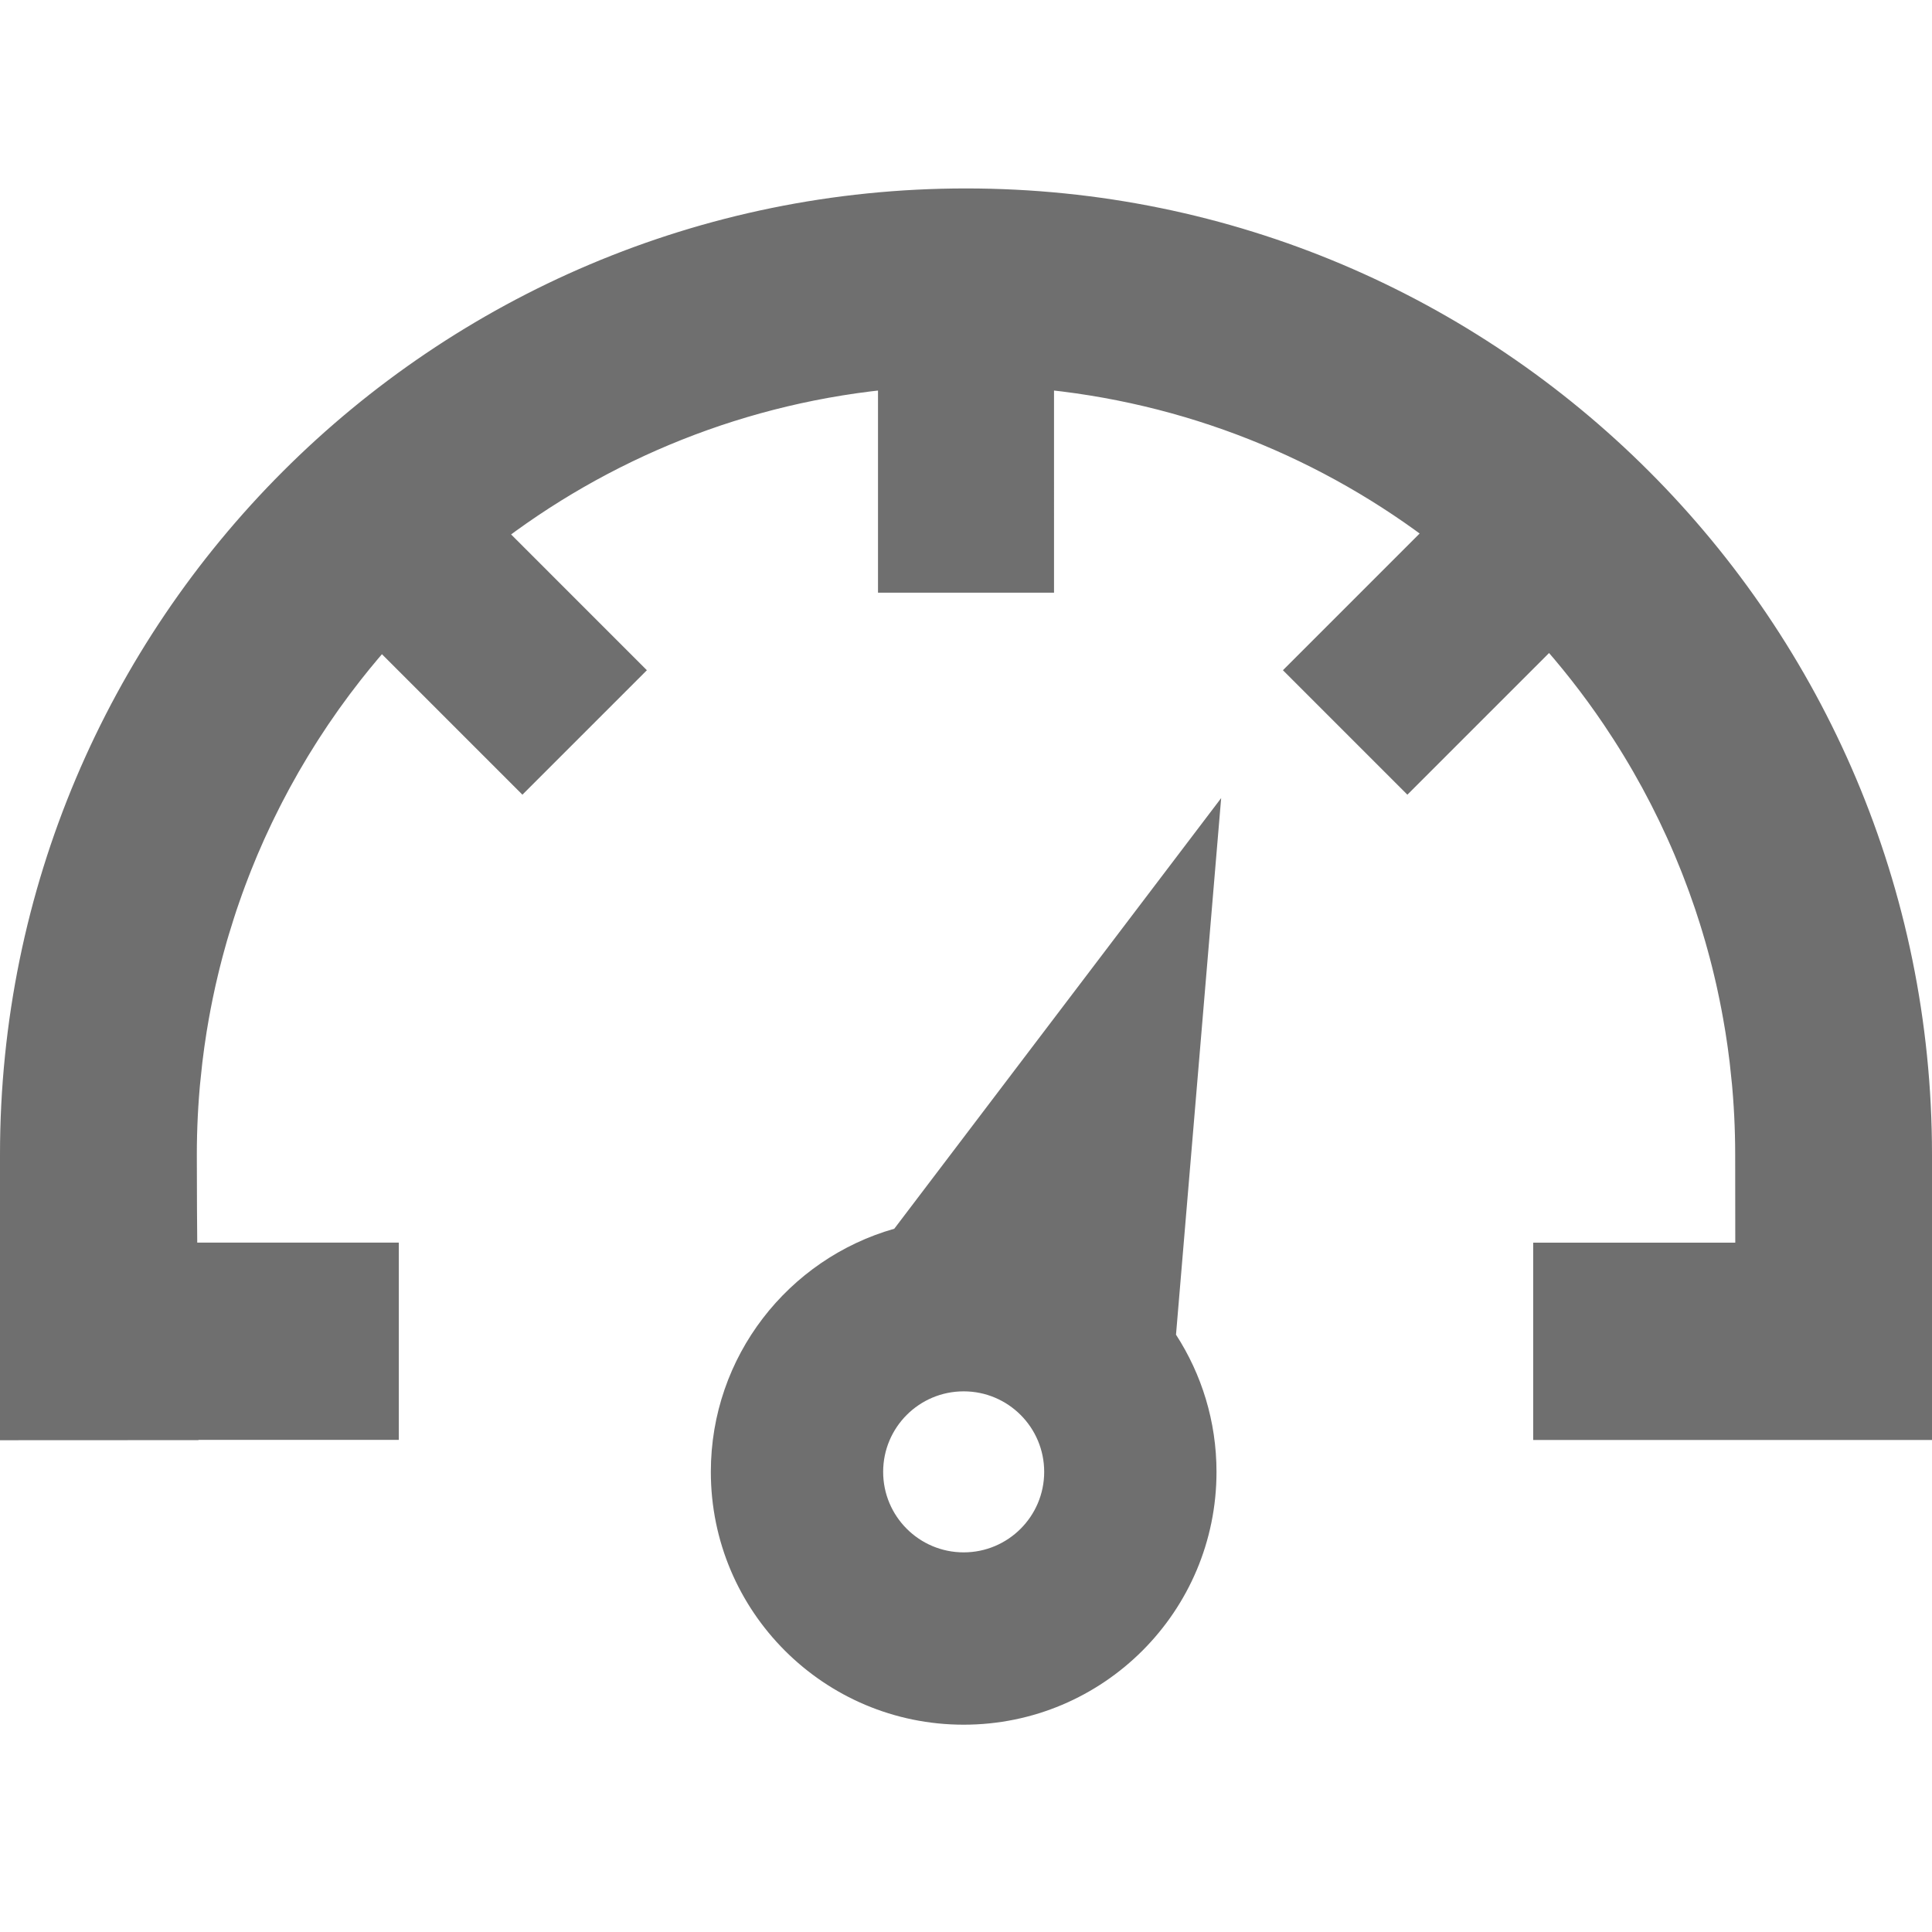
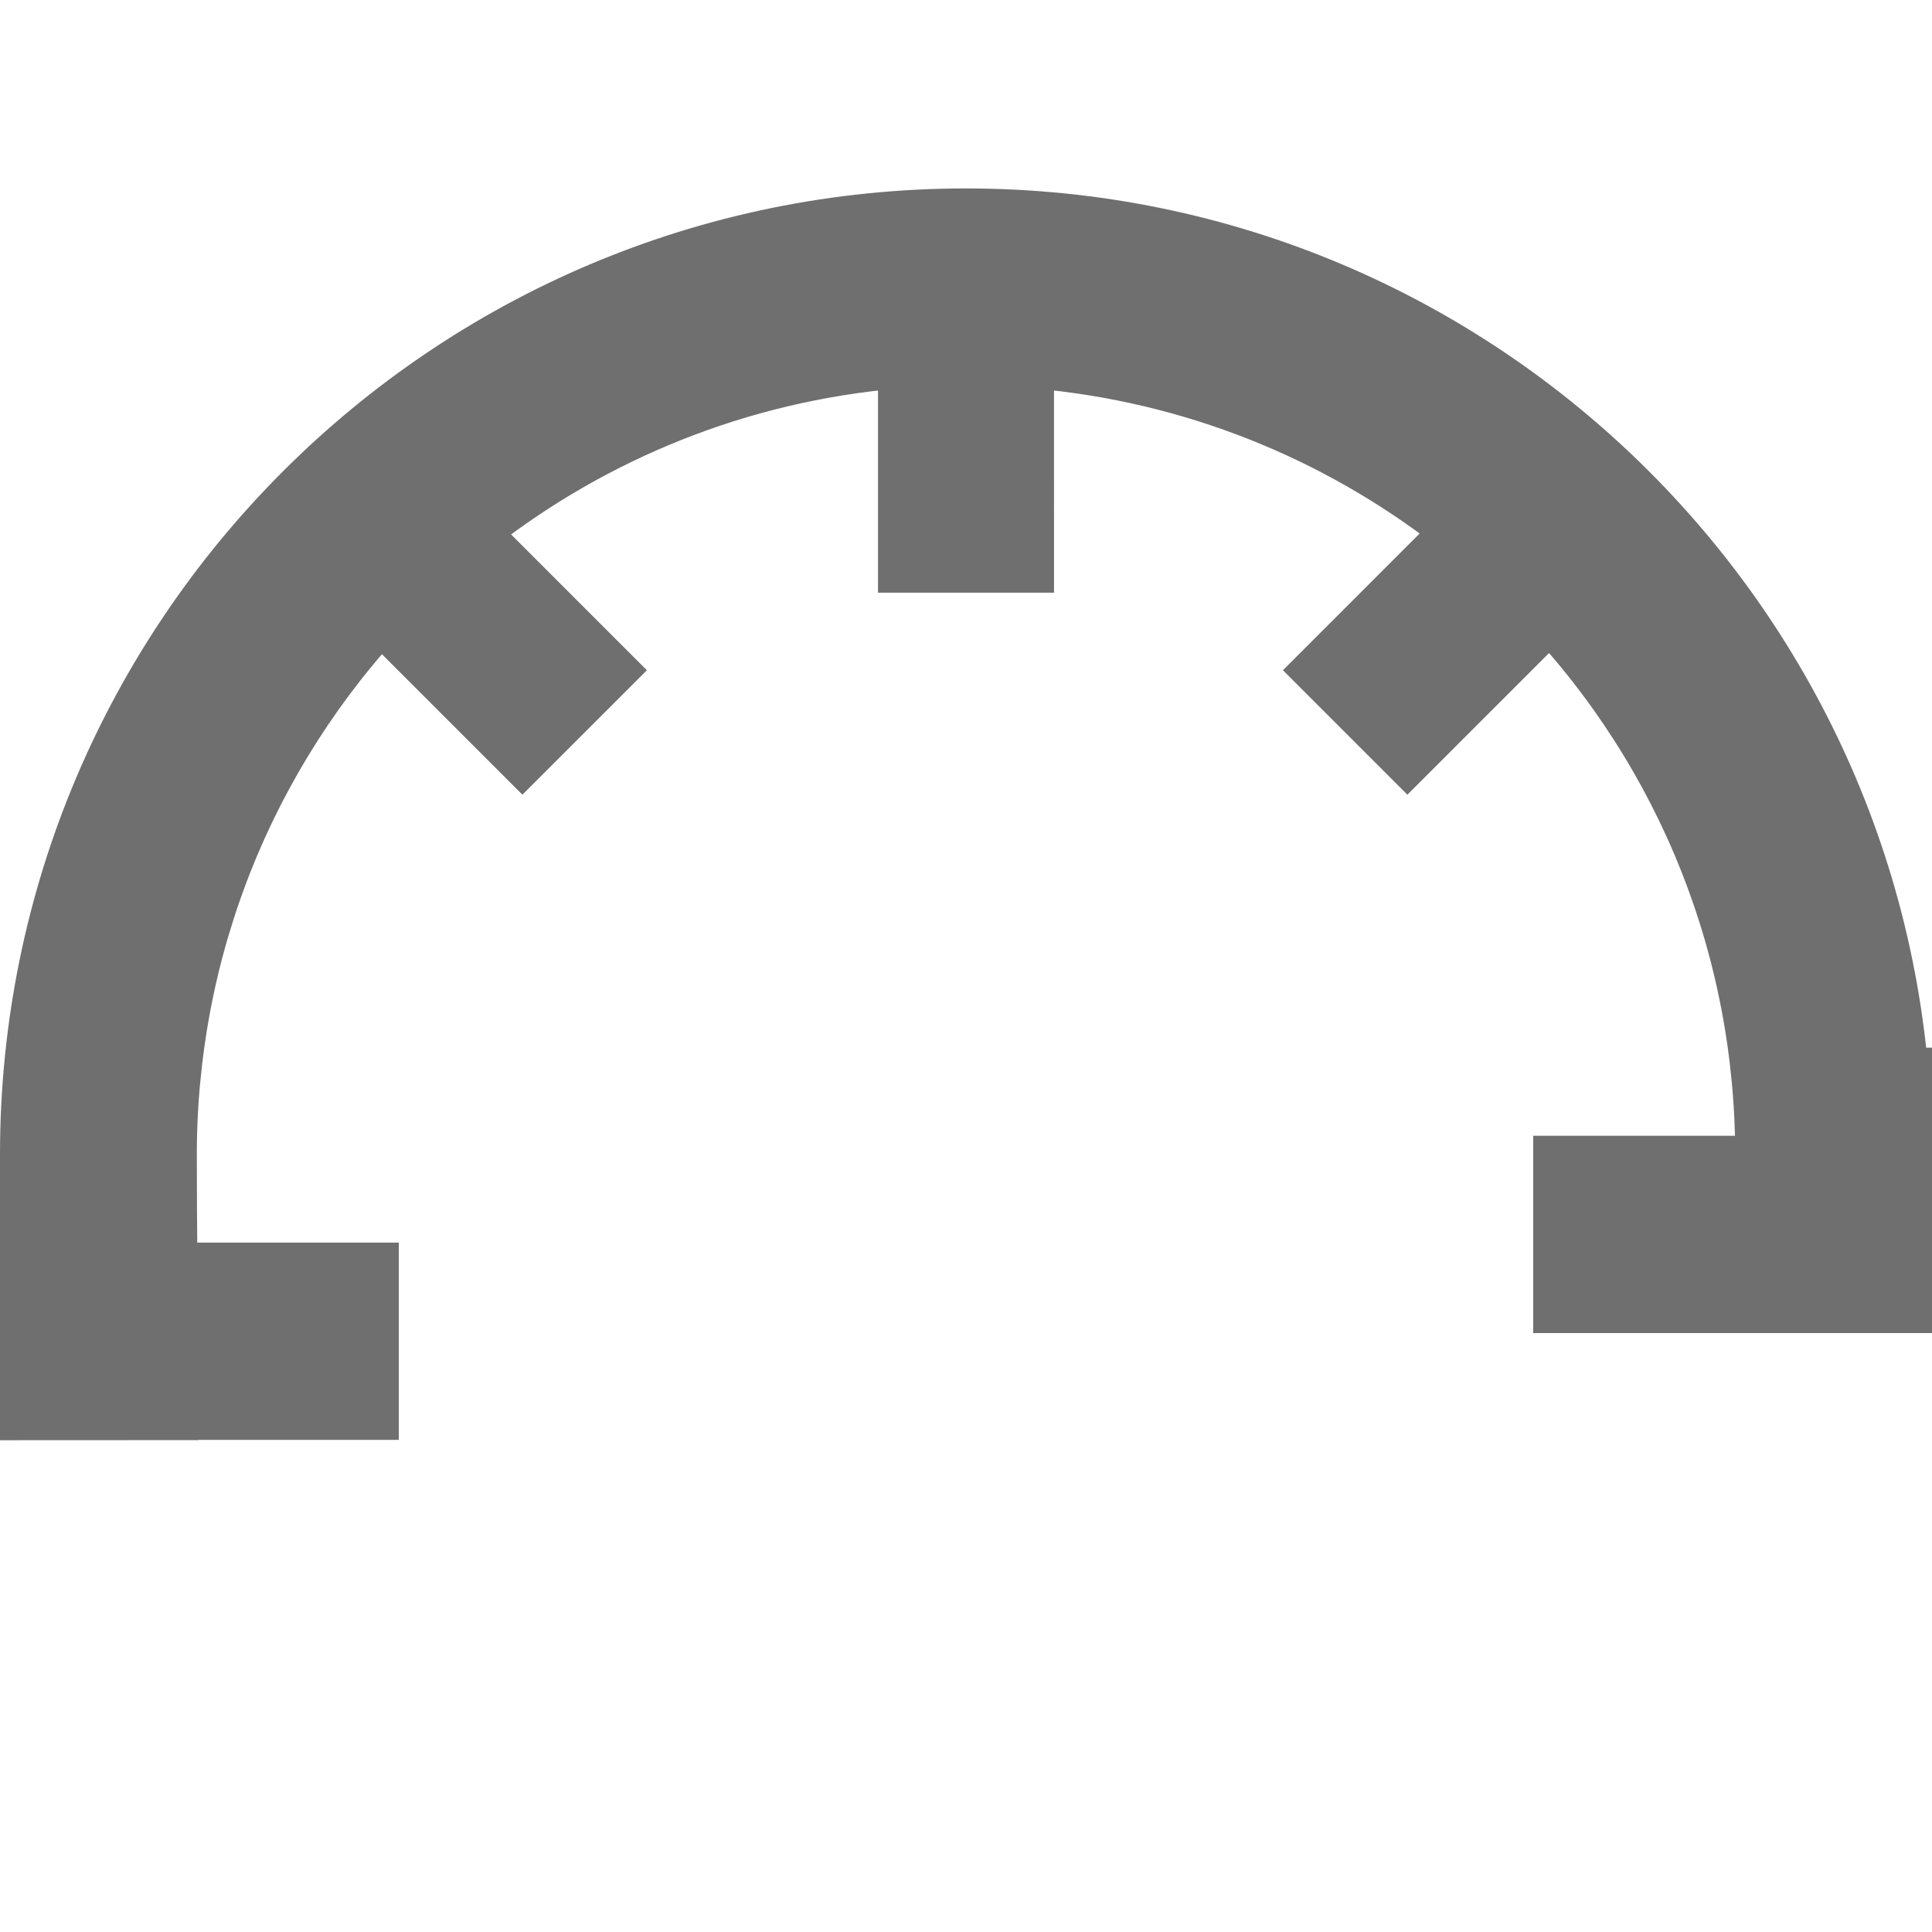
<svg xmlns="http://www.w3.org/2000/svg" version="1.1" id="Layer_1" x="0px" y="0px" width="512px" height="512px" viewBox="0 0 512 512" enable-background="new 0 0 512 512" xml:space="preserve">
  <g>
    <g>
-       <path fill="#6F6F6F" d="M323.62,211.5l-86.625,114.126c-28.061,7.996-48.616,33.807-48.616,64.431    c0,37.008,29.999,67.004,67.002,67.004c37.008,0,67.005-29.996,67.005-67.004c0-13.405-3.952-25.881-10.731-36.355L323.62,211.5z     M255.384,411.394c-11.786,0-21.339-9.553-21.339-21.337c0-11.785,9.553-21.336,21.339-21.336    c11.783,0,21.337,9.551,21.337,21.336C276.721,401.841,267.167,411.394,255.384,411.394z" />
-       <path fill="#6F6F6F" stroke="#6F6F6F" stroke-width="10" stroke-miterlimit="10" d="M507,305.937    c0-138.624-112.378-250.998-251-250.998c-138.627,0-251,112.374-251,250.998c0,0.011,0,0.021,0,0.032c0,0.01,0,0.02,0,0.028    c0,9.533,0,18.996,0,28.308c0,14.607,0,28.827,0,42.286c0,0.029,0,0.055,0,0.081l42.59-0.02c0-0.021,0-0.04,0-0.062h53.099    v-42.286H47.307c-0.081-9.208-0.146-18.568-0.146-28.308c0-6.987,0.35-13.895,1.021-20.707l0.008-0.009    c0.138-1.406,0.292-2.811,0.457-4.208c0.003-0.027,0.006-0.056,0.01-0.084c0.152-1.29,0.32-2.571,0.498-3.853    c0.034-0.248,0.067-0.494,0.104-0.738c0.173-1.228,0.355-2.453,0.55-3.674c0.035-0.216,0.072-0.429,0.108-0.646    c0.613-3.761,1.329-7.486,2.141-11.18c0.074-0.34,0.146-0.68,0.223-1.018c0.224-1,0.461-1.996,0.702-2.99    c0.126-0.528,0.254-1.057,0.386-1.586c0.232-0.933,0.472-1.863,0.716-2.792c0.154-0.581,0.313-1.161,0.472-1.742    c0.246-0.895,0.49-1.794,0.747-2.687c0.175-0.608,0.359-1.21,0.54-1.819c0.44-1.472,0.895-2.94,1.365-4.398    c0.238-0.74,0.473-1.481,0.719-2.217c0.247-0.736,0.504-1.47,0.76-2.204c0.26-0.75,0.521-1.501,0.79-2.247    c0.257-0.707,0.516-1.414,0.777-2.12c0.294-0.787,0.594-1.572,0.896-2.355c0.253-0.656,0.506-1.312,0.766-1.964    c0.378-0.945,0.765-1.888,1.154-2.825c0.2-0.479,0.394-0.963,0.596-1.441c0.588-1.384,1.189-2.761,1.805-4.128    c0.21-0.462,0.425-0.922,0.638-1.382c0.442-0.967,0.891-1.932,1.348-2.892c0.246-0.511,0.494-1.021,0.744-1.531    c0.455-0.934,0.916-1.861,1.383-2.786c0.238-0.471,0.477-0.942,0.718-1.41c0.556-1.075,1.122-2.145,1.694-3.208    c0.159-0.297,0.314-0.595,0.476-0.89c0.762-1.401,1.54-2.795,2.333-4.177c0.052-0.089,0.105-0.176,0.155-0.265    c0.734-1.274,1.483-2.539,2.245-3.795c0.185-0.304,0.371-0.606,0.557-0.91c0.656-1.07,1.318-2.135,1.993-3.193    c0.192-0.302,0.386-0.603,0.579-0.903c0.745-1.159,1.502-2.31,2.271-3.452c0.104-0.153,0.203-0.309,0.309-0.461    c1.841-2.723,3.743-5.397,5.707-8.025c0.033-0.045,0.065-0.088,0.1-0.131c0.94-1.256,1.895-2.499,2.862-3.733    c0.085-0.109,0.17-0.217,0.255-0.324c2.926-3.716,5.978-7.324,9.145-10.83l37.46,37.463l25.914-25.913l-36.511-36.513    c30.855-24.016,68.63-39.553,109.831-43.136v54.105h36.648V97.968c41.053,3.569,78.704,19.011,109.5,42.882l-36.766,36.767    l25.912,25.913l37.775-37.772c6.677,7.362,12.838,15.203,18.422,23.467c0.007,0.01,0.013,0.021,0.02,0.03    c0.891,1.321,1.768,2.653,2.628,3.994c0.077,0.121,0.157,0.242,0.231,0.362c0.85,1.324,1.685,2.66,2.501,4.006    c0.025,0.042,0.053,0.085,0.079,0.13c1.718,2.824,3.368,5.693,4.949,8.604c0.071,0.13,0.14,0.262,0.213,0.394    c0.674,1.249,1.34,2.509,1.992,3.773c0.155,0.305,0.311,0.609,0.464,0.912c0.578,1.136,1.145,2.279,1.703,3.426    c0.154,0.319,0.31,0.636,0.461,0.954c0.626,1.3,1.234,2.604,1.83,3.916c0.062,0.135,0.123,0.268,0.183,0.401    c0.666,1.467,1.311,2.944,1.938,4.43c0.115,0.271,0.226,0.544,0.339,0.815c0.486,1.16,0.963,2.325,1.429,3.497    c0.196,0.496,0.389,0.995,0.585,1.493c0.374,0.964,0.74,1.933,1.101,2.904c0.208,0.554,0.412,1.107,0.613,1.663    c0.349,0.958,0.684,1.92,1.015,2.884c0.188,0.541,0.381,1.081,0.563,1.624c0.432,1.292,0.854,2.588,1.26,3.885    c0.205,0.647,0.398,1.294,0.596,1.94c0.291,0.968,0.585,1.938,0.862,2.912c0.213,0.73,0.411,1.464,0.613,2.197    c0.209,0.759,0.419,1.519,0.618,2.28c0.208,0.797,0.414,1.599,0.617,2.398c0.173,0.691,0.338,1.379,0.504,2.069    c0.204,0.857,0.41,1.712,0.603,2.572c0.134,0.576,0.254,1.155,0.379,1.734c0.732,3.361,1.382,6.754,1.947,10.175    c0.069,0.418,0.144,0.838,0.209,1.259c0.176,1.09,0.339,2.189,0.497,3.289c0.056,0.395,0.111,0.793,0.165,1.191    c0.157,1.157,0.311,2.315,0.452,3.48c0.025,0.217,0.047,0.432,0.071,0.644c0.149,1.269,0.291,2.541,0.415,3.816l0.006,0.006    c0.672,6.813,1.021,13.722,1.021,20.71c0,9.624,0.035,19.067,0.03,28.327H411.31v42.288H507v-0.021c0-14.354,0-28.176,0-42.267    c0-9.249,0-18.612,0-28.327c0-0.009,0-0.019,0-0.028C507,305.958,507,305.947,507,305.937z" />
+       <path fill="#6F6F6F" stroke="#6F6F6F" stroke-width="10" stroke-miterlimit="10" d="M507,305.937    c0-138.624-112.378-250.998-251-250.998c-138.627,0-251,112.374-251,250.998c0,0.011,0,0.021,0,0.032c0,0.01,0,0.02,0,0.028    c0,9.533,0,18.996,0,28.308c0,14.607,0,28.827,0,42.286c0,0.029,0,0.055,0,0.081l42.59-0.02c0-0.021,0-0.04,0-0.062h53.099    v-42.286H47.307c-0.081-9.208-0.146-18.568-0.146-28.308c0-6.987,0.35-13.895,1.021-20.707l0.008-0.009    c0.138-1.406,0.292-2.811,0.457-4.208c0.003-0.027,0.006-0.056,0.01-0.084c0.152-1.29,0.32-2.571,0.498-3.853    c0.034-0.248,0.067-0.494,0.104-0.738c0.173-1.228,0.355-2.453,0.55-3.674c0.035-0.216,0.072-0.429,0.108-0.646    c0.613-3.761,1.329-7.486,2.141-11.18c0.074-0.34,0.146-0.68,0.223-1.018c0.224-1,0.461-1.996,0.702-2.99    c0.126-0.528,0.254-1.057,0.386-1.586c0.232-0.933,0.472-1.863,0.716-2.792c0.154-0.581,0.313-1.161,0.472-1.742    c0.246-0.895,0.49-1.794,0.747-2.687c0.175-0.608,0.359-1.21,0.54-1.819c0.44-1.472,0.895-2.94,1.365-4.398    c0.238-0.74,0.473-1.481,0.719-2.217c0.247-0.736,0.504-1.47,0.76-2.204c0.26-0.75,0.521-1.501,0.79-2.247    c0.257-0.707,0.516-1.414,0.777-2.12c0.294-0.787,0.594-1.572,0.896-2.355c0.253-0.656,0.506-1.312,0.766-1.964    c0.378-0.945,0.765-1.888,1.154-2.825c0.2-0.479,0.394-0.963,0.596-1.441c0.588-1.384,1.189-2.761,1.805-4.128    c0.21-0.462,0.425-0.922,0.638-1.382c0.442-0.967,0.891-1.932,1.348-2.892c0.246-0.511,0.494-1.021,0.744-1.531    c0.455-0.934,0.916-1.861,1.383-2.786c0.238-0.471,0.477-0.942,0.718-1.41c0.556-1.075,1.122-2.145,1.694-3.208    c0.159-0.297,0.314-0.595,0.476-0.89c0.762-1.401,1.54-2.795,2.333-4.177c0.052-0.089,0.105-0.176,0.155-0.265    c0.734-1.274,1.483-2.539,2.245-3.795c0.185-0.304,0.371-0.606,0.557-0.91c0.656-1.07,1.318-2.135,1.993-3.193    c0.192-0.302,0.386-0.603,0.579-0.903c0.745-1.159,1.502-2.31,2.271-3.452c0.104-0.153,0.203-0.309,0.309-0.461    c1.841-2.723,3.743-5.397,5.707-8.025c0.033-0.045,0.065-0.088,0.1-0.131c0.94-1.256,1.895-2.499,2.862-3.733    c0.085-0.109,0.17-0.217,0.255-0.324c2.926-3.716,5.978-7.324,9.145-10.83l37.46,37.463l25.914-25.913l-36.511-36.513    c30.855-24.016,68.63-39.553,109.831-43.136v54.105h36.648V97.968c41.053,3.569,78.704,19.011,109.5,42.882l-36.766,36.767    l25.912,25.913l37.775-37.772c6.677,7.362,12.838,15.203,18.422,23.467c0.007,0.01,0.013,0.021,0.02,0.03    c0.891,1.321,1.768,2.653,2.628,3.994c0.077,0.121,0.157,0.242,0.231,0.362c0.85,1.324,1.685,2.66,2.501,4.006    c0.025,0.042,0.053,0.085,0.079,0.13c1.718,2.824,3.368,5.693,4.949,8.604c0.071,0.13,0.14,0.262,0.213,0.394    c0.674,1.249,1.34,2.509,1.992,3.773c0.155,0.305,0.311,0.609,0.464,0.912c0.578,1.136,1.145,2.279,1.703,3.426    c0.154,0.319,0.31,0.636,0.461,0.954c0.626,1.3,1.234,2.604,1.83,3.916c0.062,0.135,0.123,0.268,0.183,0.401    c0.666,1.467,1.311,2.944,1.938,4.43c0.115,0.271,0.226,0.544,0.339,0.815c0.486,1.16,0.963,2.325,1.429,3.497    c0.196,0.496,0.389,0.995,0.585,1.493c0.374,0.964,0.74,1.933,1.101,2.904c0.208,0.554,0.412,1.107,0.613,1.663    c0.349,0.958,0.684,1.92,1.015,2.884c0.188,0.541,0.381,1.081,0.563,1.624c0.432,1.292,0.854,2.588,1.26,3.885    c0.205,0.647,0.398,1.294,0.596,1.94c0.291,0.968,0.585,1.938,0.862,2.912c0.213,0.73,0.411,1.464,0.613,2.197    c0.209,0.759,0.419,1.519,0.618,2.28c0.208,0.797,0.414,1.599,0.617,2.398c0.173,0.691,0.338,1.379,0.504,2.069    c0.204,0.857,0.41,1.712,0.603,2.572c0.134,0.576,0.254,1.155,0.379,1.734c0.732,3.361,1.382,6.754,1.947,10.175    c0.069,0.418,0.144,0.838,0.209,1.259c0.176,1.09,0.339,2.189,0.497,3.289c0.056,0.395,0.111,0.793,0.165,1.191    c0.157,1.157,0.311,2.315,0.452,3.48c0.025,0.217,0.047,0.432,0.071,0.644c0.149,1.269,0.291,2.541,0.415,3.816l0.006,0.006    c0.672,6.813,1.021,13.722,1.021,20.71H411.31v42.288H507v-0.021c0-14.354,0-28.176,0-42.267    c0-9.249,0-18.612,0-28.327c0-0.009,0-0.019,0-0.028C507,305.958,507,305.947,507,305.937z" />
    </g>
  </g>
</svg>